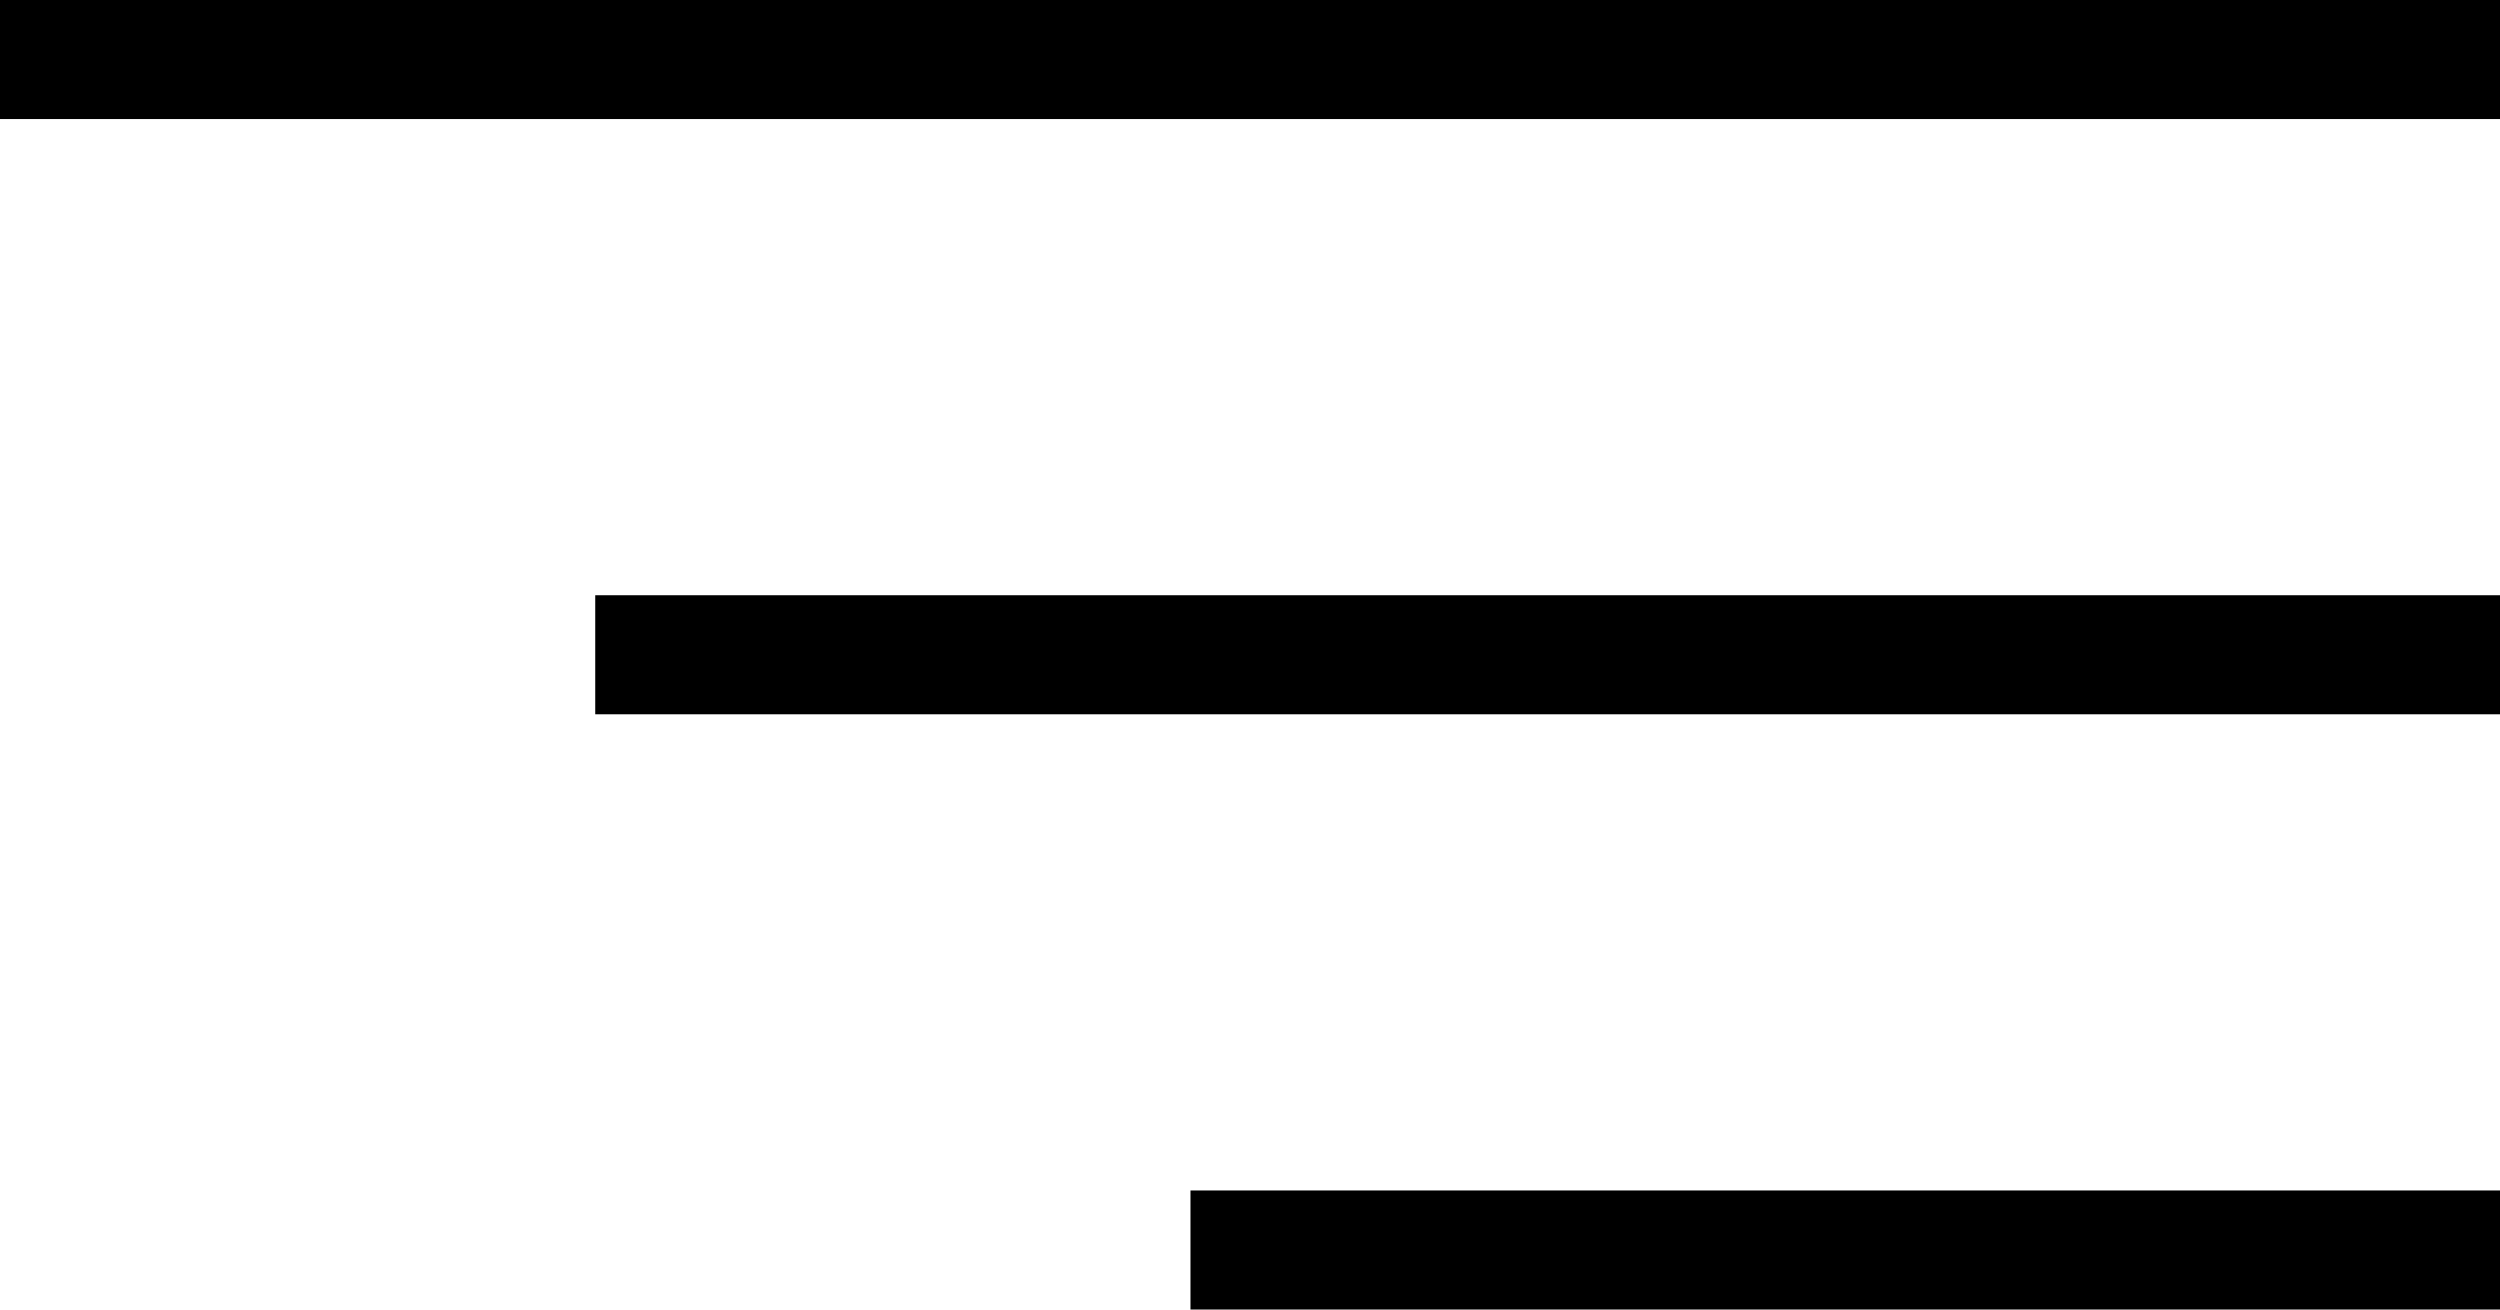
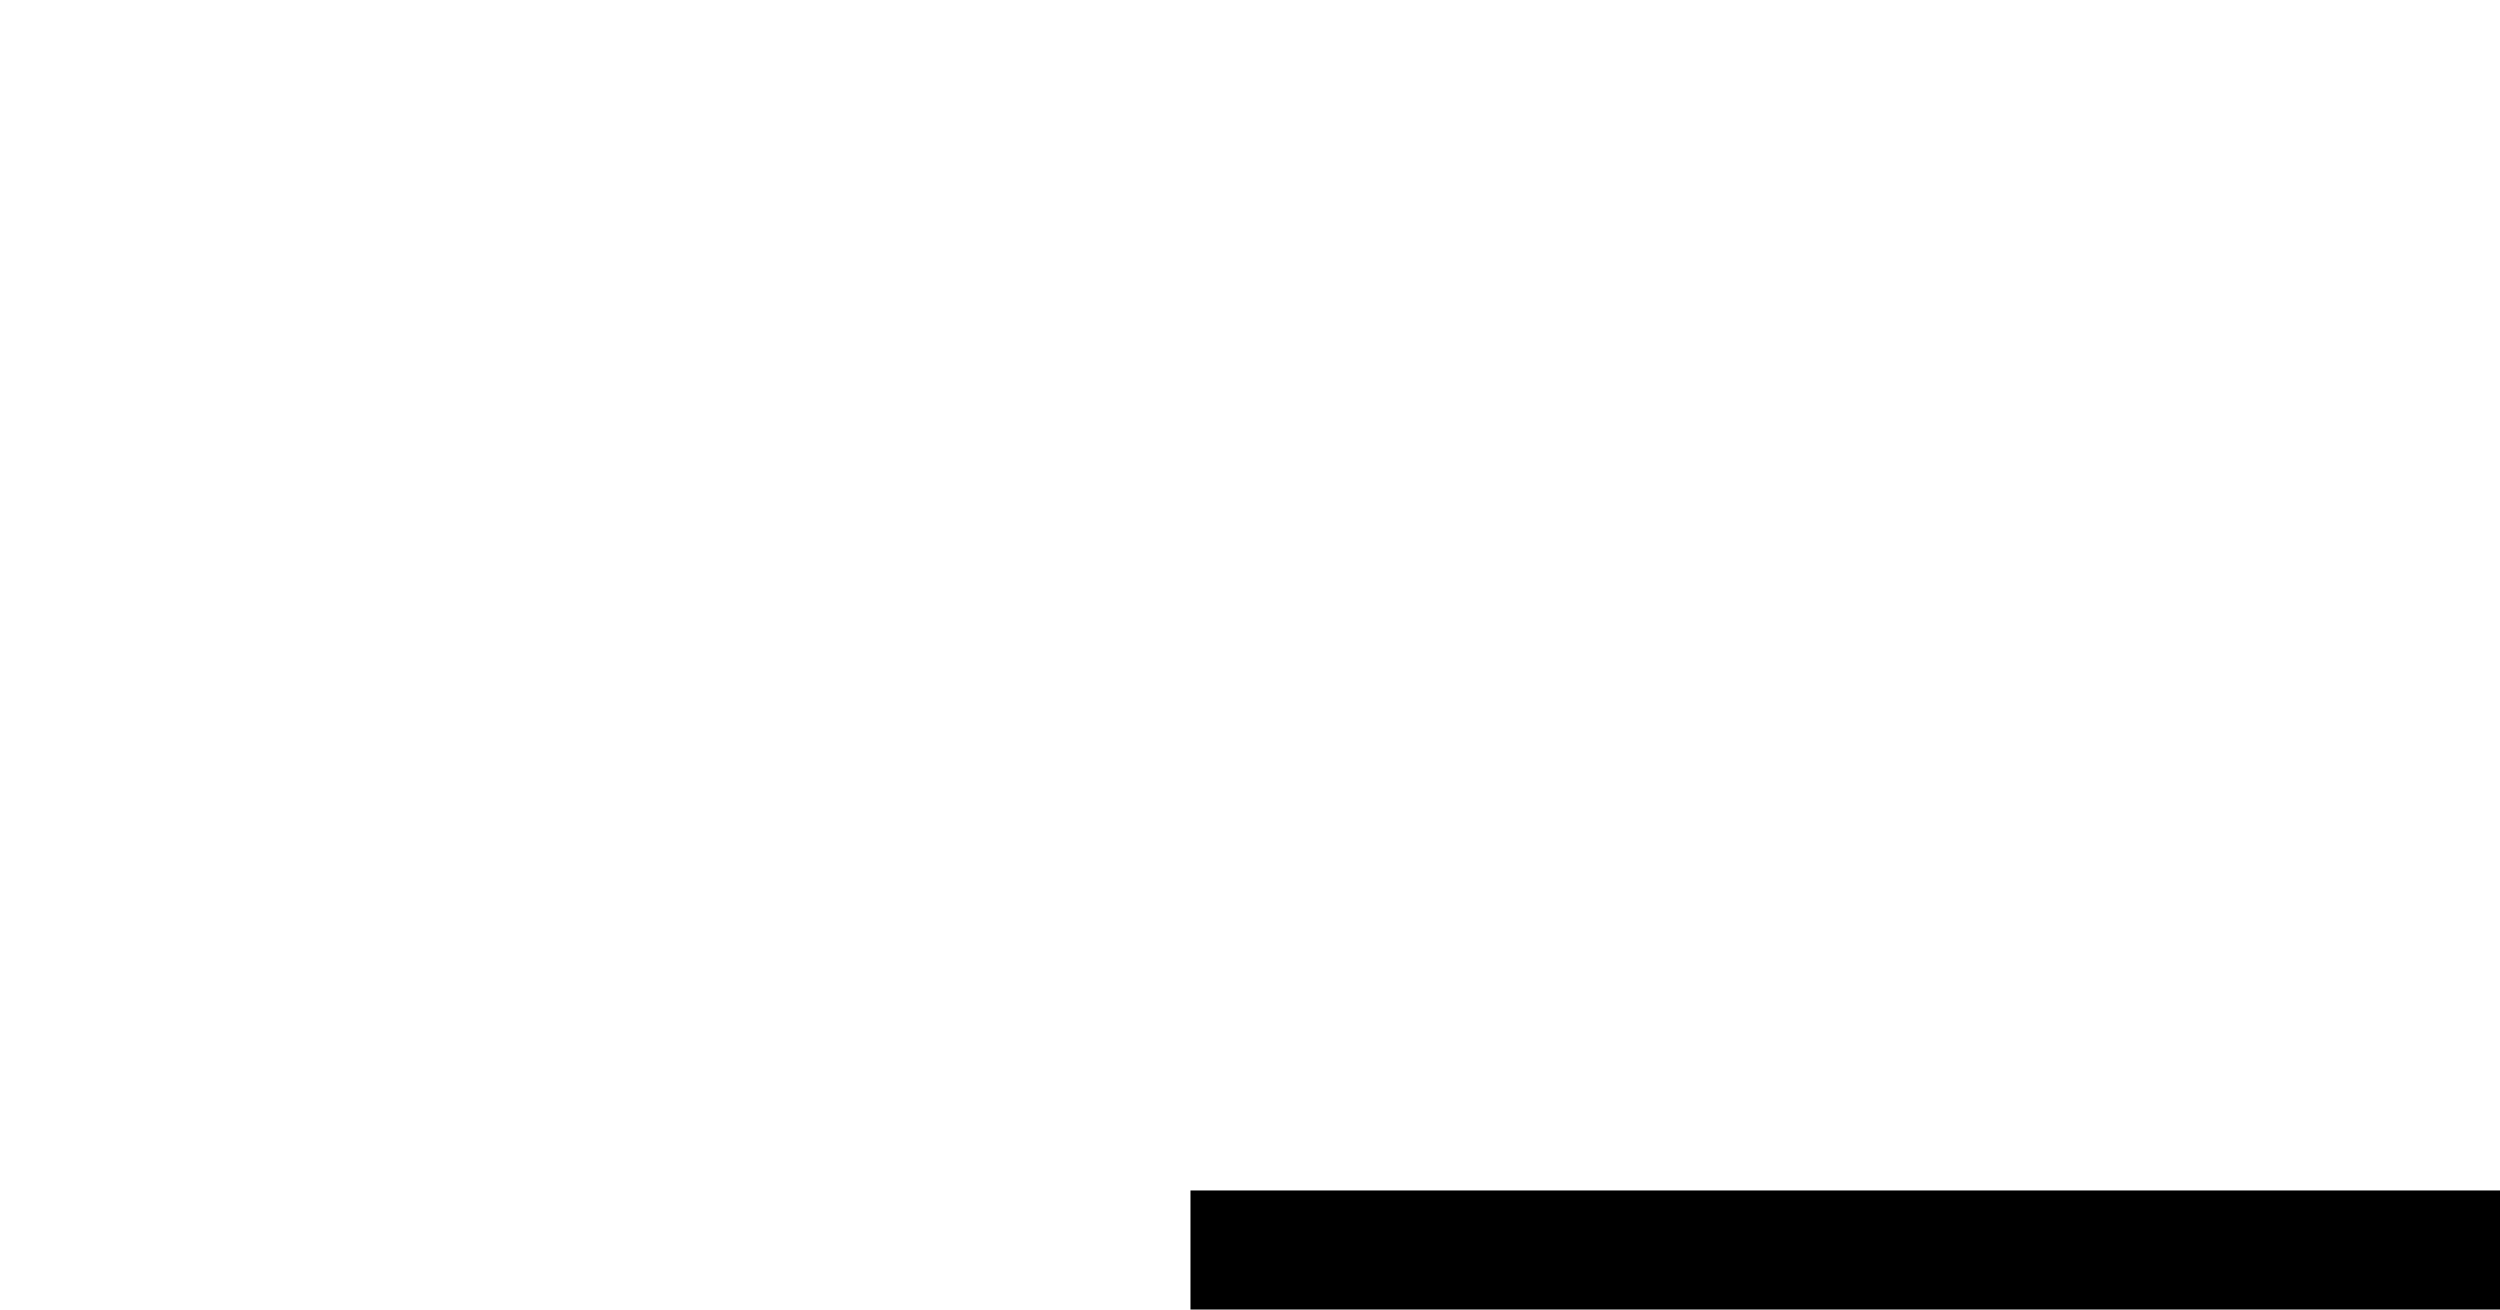
<svg xmlns="http://www.w3.org/2000/svg" width="21" height="11" viewBox="0 0 21 11" fill="none">
-   <line x1="21" y1="0.5" y2="0.5" stroke="black" />
-   <line x1="21" y1="5.5" x2="5" y2="5.5" stroke="black" />
  <line x1="21" y1="10.5" x2="10" y2="10.5" stroke="black" />
</svg>